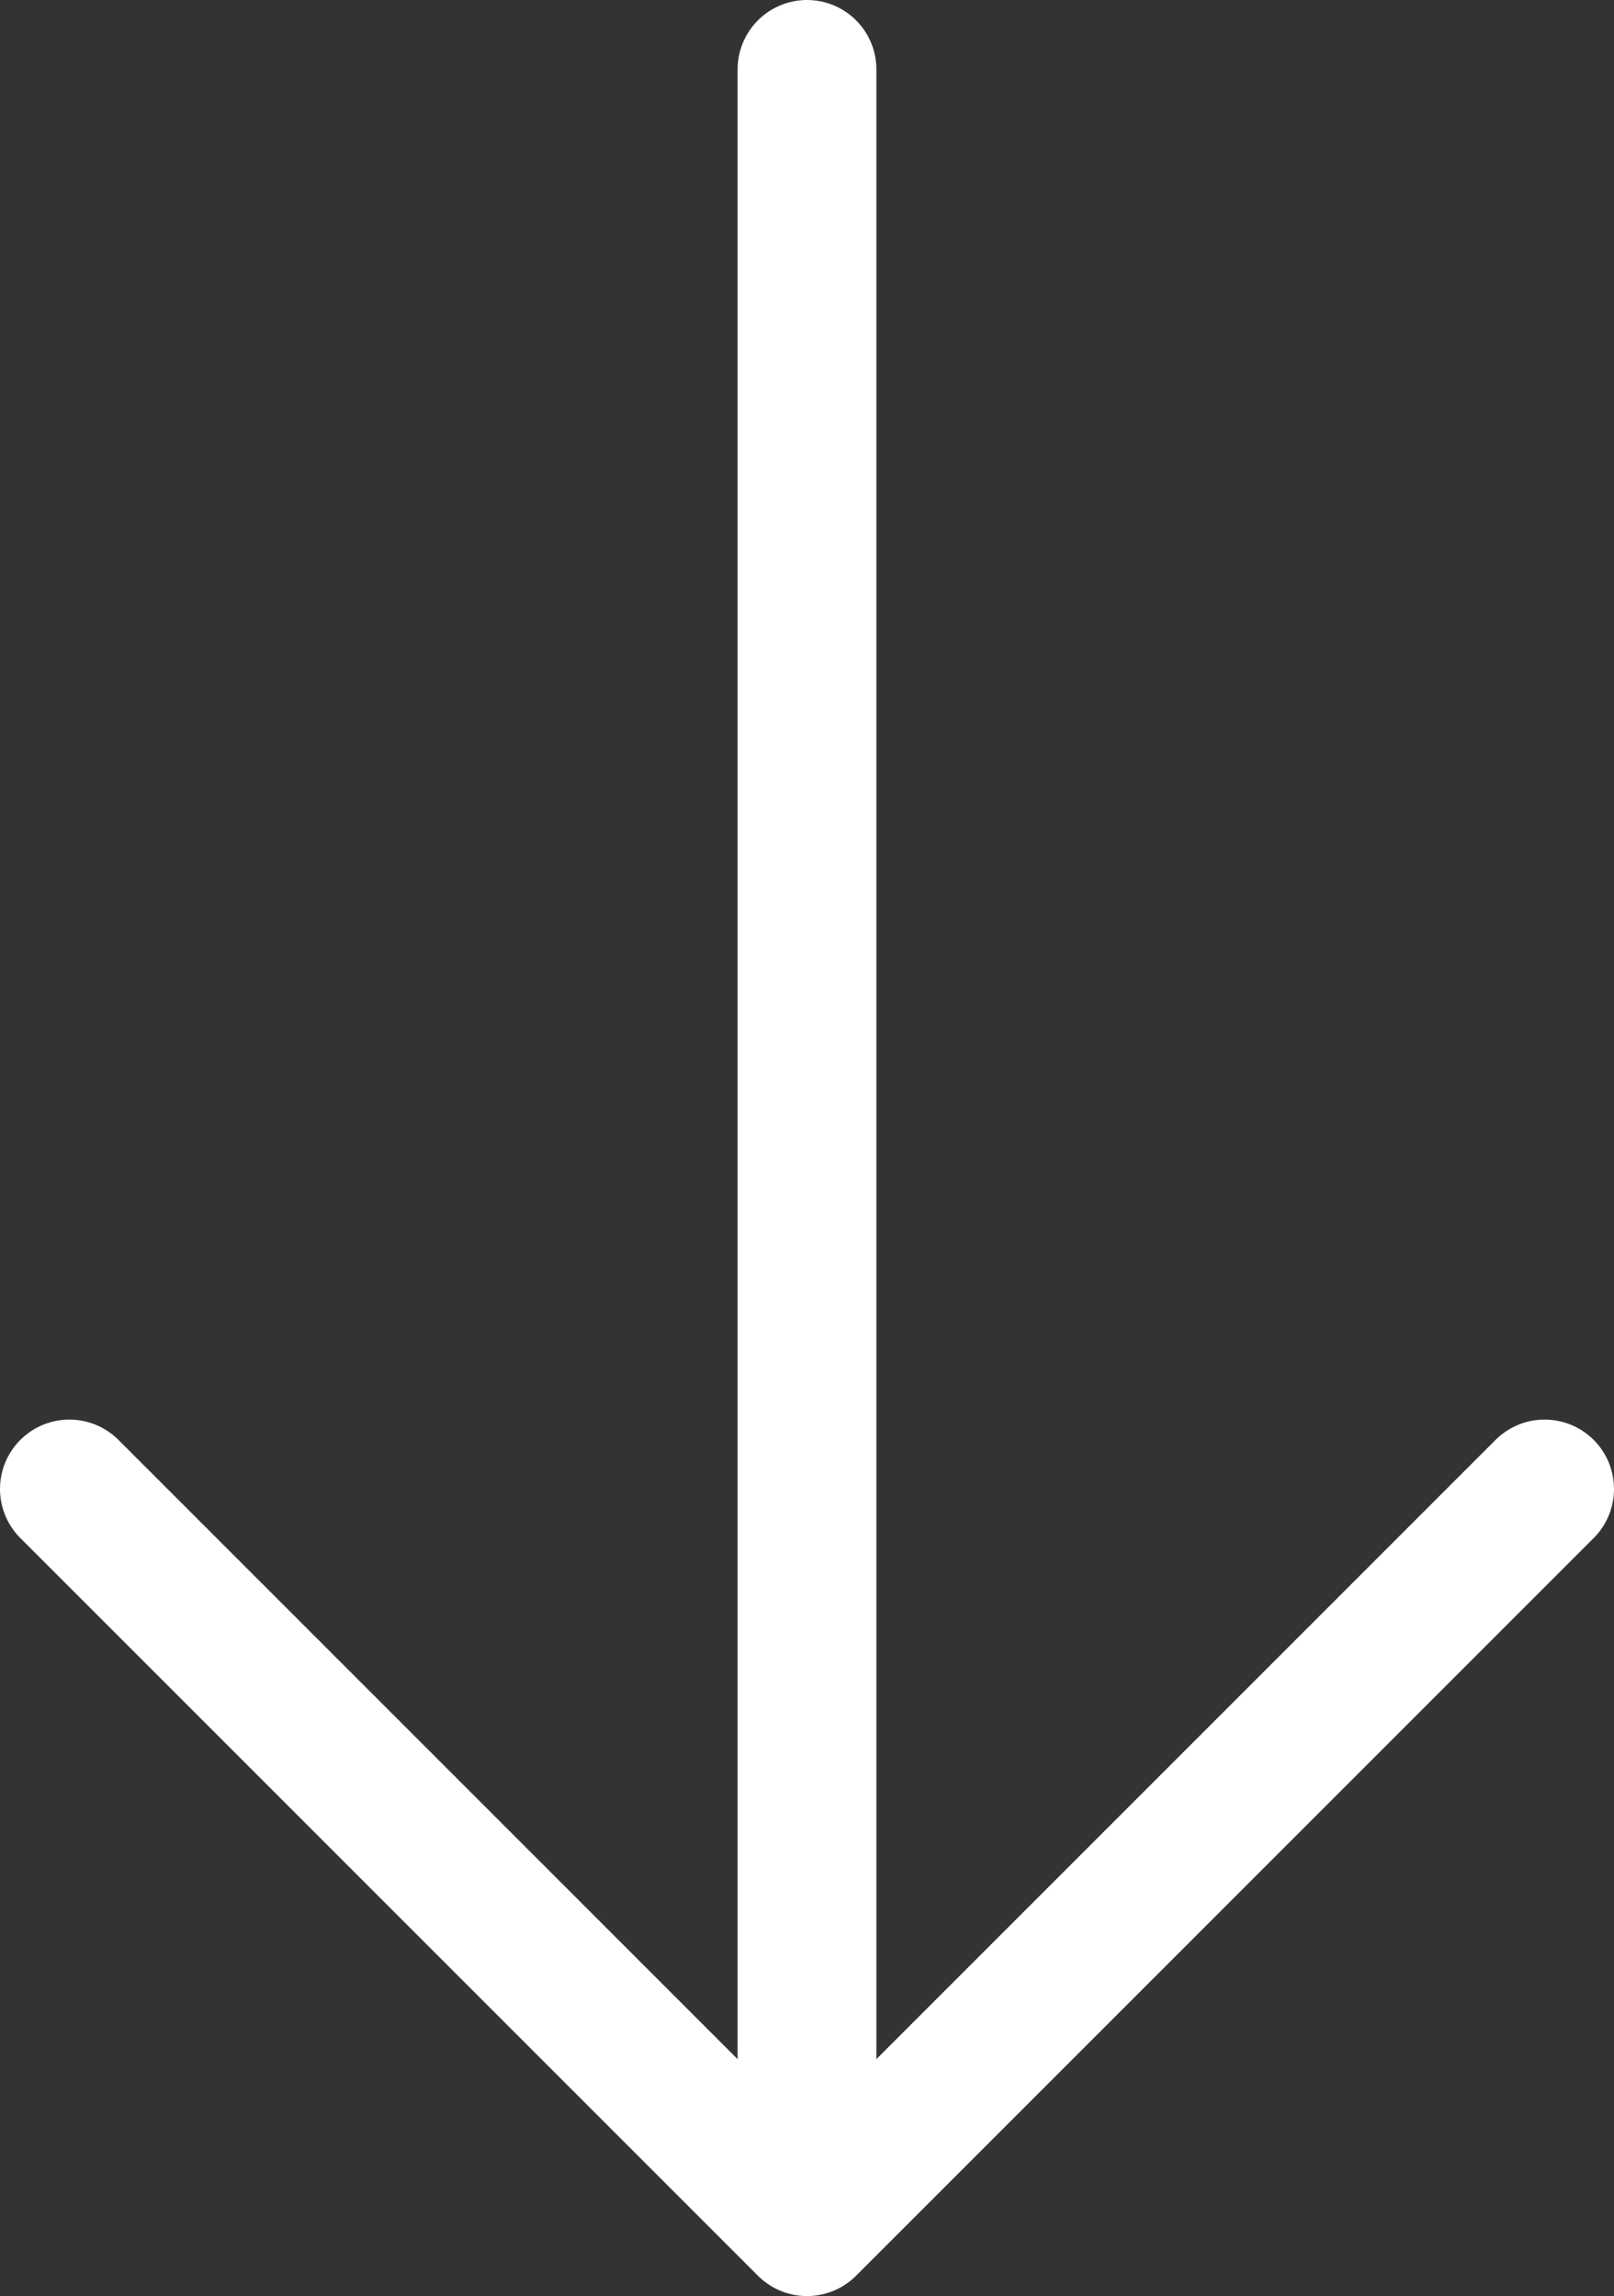
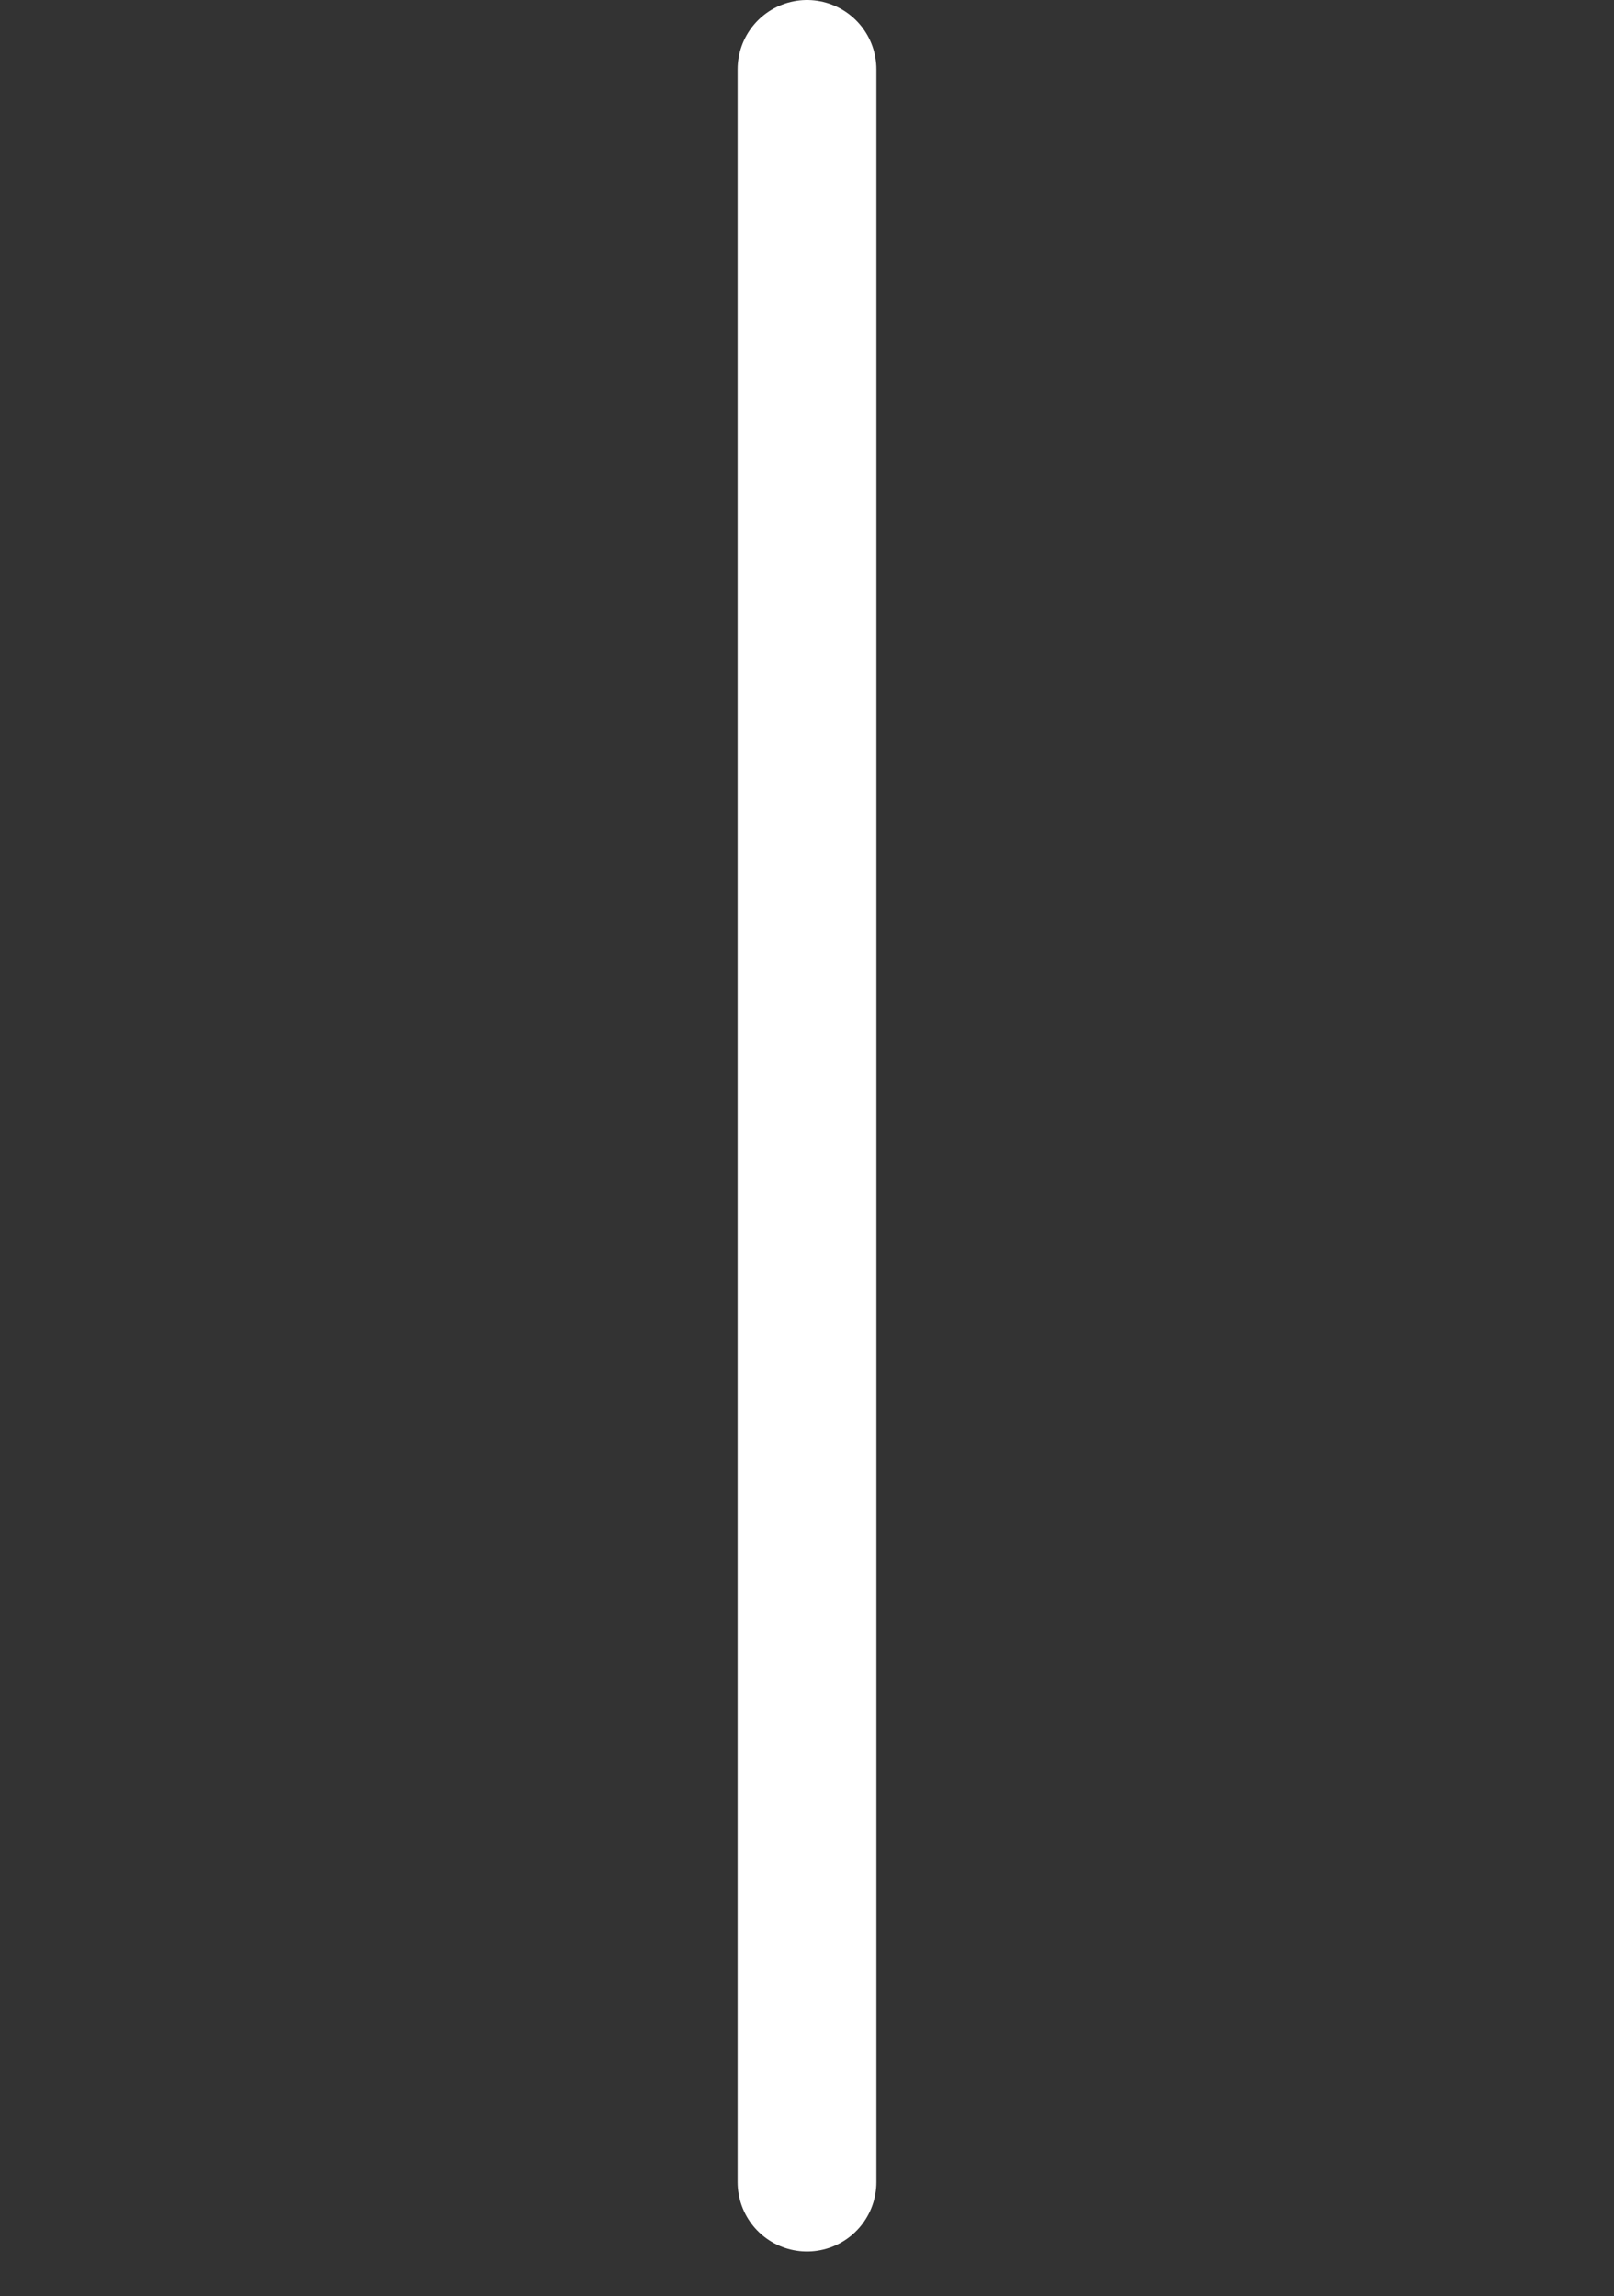
<svg xmlns="http://www.w3.org/2000/svg" id="Capa_2" viewBox="0 0 116.3 165.43">
  <rect x="0" y="0" width="116.3" height="165.43" fill="#333333" stroke="none" />
  <defs>
    <style>.cls-1{fill:none;stroke:#FFF;stroke-linecap:round;stroke-linejoin:round;stroke-width:10px;}</style>
  </defs>
  <g id="Capa_1-2">
    <line class="cls-1" x1="58.15" y1="5" x2="58.15" y2="157.22" />
-     <polyline class="cls-1" points="111.3 107.28 58.15 160.43 5 107.28" />
  </g>
</svg>